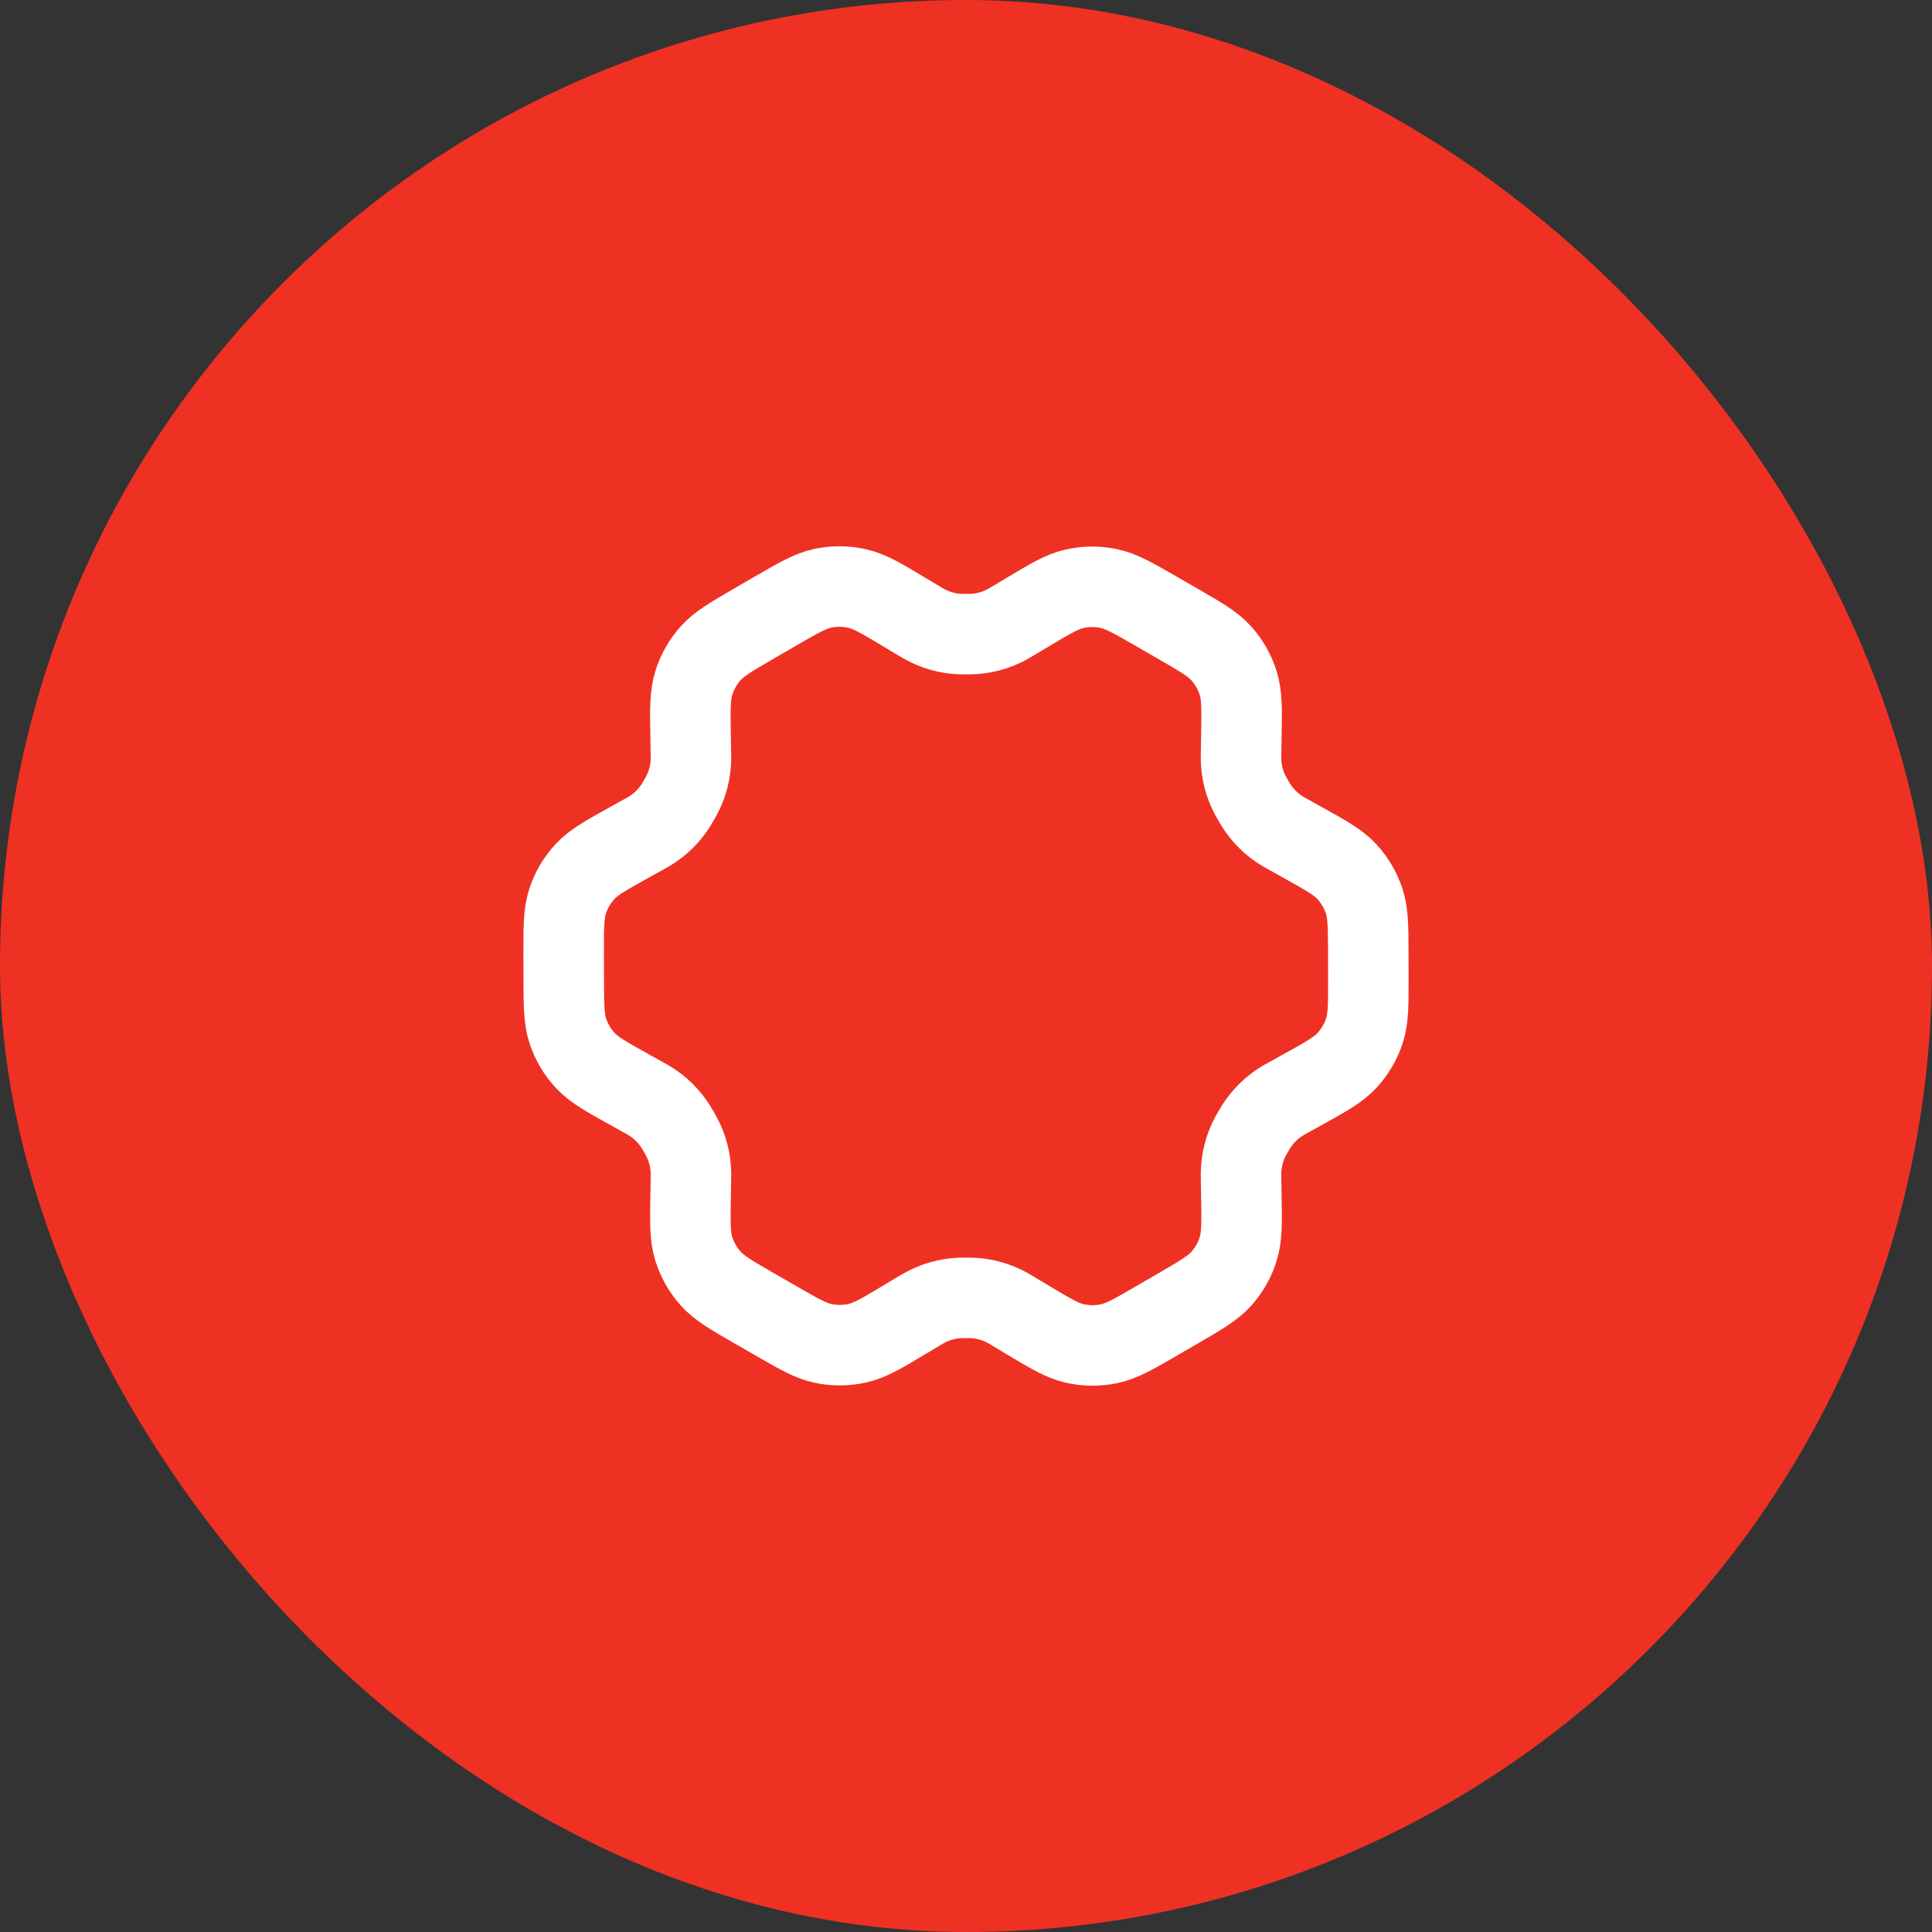
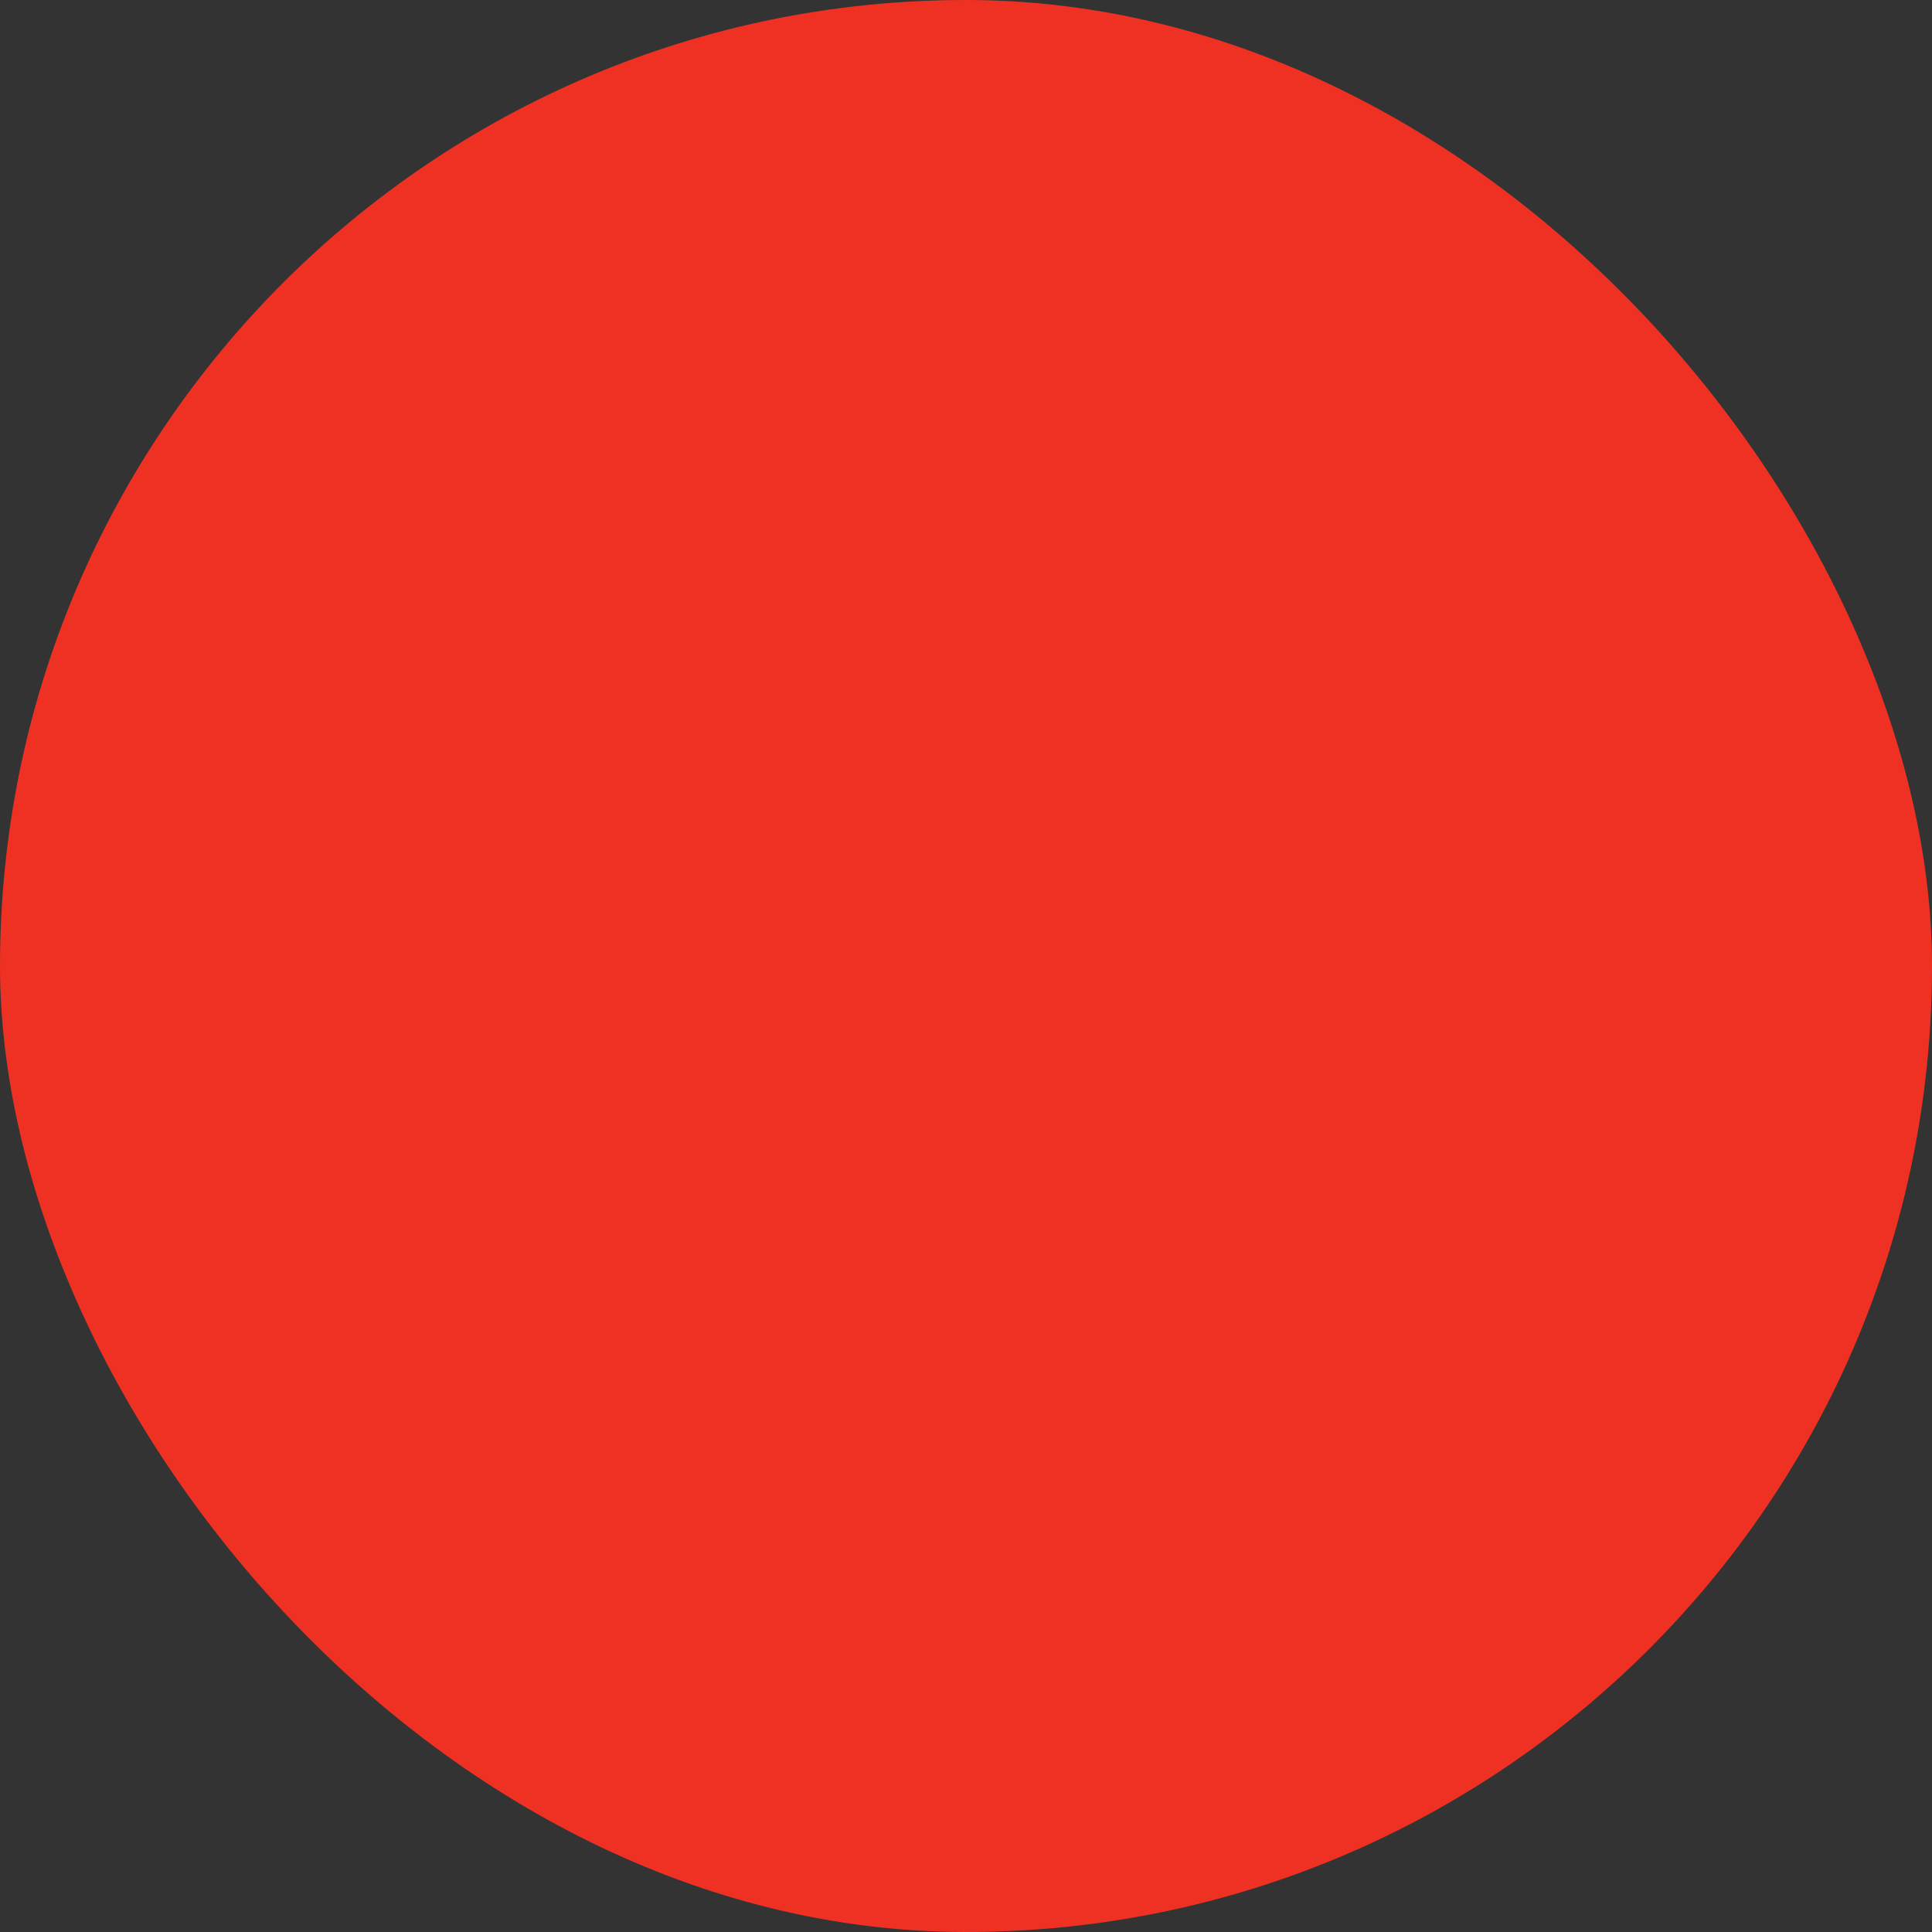
<svg xmlns="http://www.w3.org/2000/svg" width="48" height="48" viewBox="0 0 48 48" fill="none">
  <rect x="0" y="0" width="48" height="48" fill="#333333" stroke="none" />
  <rect width="48" height="48" rx="24" fill="#EF3124" />
-   <path d="M32.35 20.923L31.984 20.719C31.927 20.688 31.898 20.672 31.871 20.655C31.598 20.492 31.368 20.265 31.2 19.995C31.183 19.968 31.166 19.94 31.134 19.883L31.134 19.883C31.101 19.827 31.085 19.798 31.07 19.77C30.919 19.489 30.838 19.175 30.833 18.856C30.833 18.828 30.833 18.798 30.834 18.745L30.834 18.726L30.841 18.309C30.853 17.623 30.859 17.28 30.763 16.973C30.678 16.701 30.536 16.45 30.346 16.237C30.132 15.997 29.835 15.826 29.242 15.485L29.239 15.483L28.745 15.198C28.153 14.857 27.856 14.686 27.541 14.621C27.263 14.563 26.975 14.565 26.698 14.628C26.385 14.698 26.093 14.873 25.509 15.223L25.504 15.226L25.15 15.437C25.094 15.471 25.066 15.488 25.038 15.503C24.76 15.658 24.448 15.744 24.13 15.754C24.098 15.755 24.066 15.755 24 15.755H24C23.935 15.755 23.902 15.755 23.87 15.754C23.552 15.744 23.239 15.657 22.961 15.502C22.934 15.487 22.907 15.471 22.855 15.44L22.849 15.436L22.492 15.222L22.49 15.221C21.902 14.868 21.608 14.691 21.294 14.621C21.015 14.558 20.726 14.556 20.447 14.614C20.131 14.681 19.834 14.853 19.239 15.198L18.751 15.481C18.16 15.825 17.865 15.996 17.651 16.236C17.462 16.449 17.321 16.699 17.237 16.97C17.141 17.277 17.147 17.619 17.158 18.303L17.165 18.727C17.166 18.792 17.167 18.824 17.167 18.855C17.162 19.175 17.08 19.489 16.929 19.771C16.914 19.799 16.898 19.827 16.866 19.882C16.834 19.938 16.818 19.966 16.801 19.993C16.632 20.265 16.401 20.492 16.126 20.656C16.099 20.672 16.071 20.688 16.015 20.719L15.653 20.919L15.653 20.919C15.052 21.253 14.751 21.419 14.532 21.657C14.338 21.867 14.192 22.116 14.103 22.387C14.002 22.693 14.003 23.037 14.004 23.723L14.004 23.726L14.005 24.288L14.006 24.294C14.007 24.973 14.008 25.313 14.109 25.617C14.198 25.887 14.344 26.134 14.537 26.343C14.754 26.578 15.052 26.744 15.648 27.076L15.65 27.077L16.008 27.276L16.013 27.279C16.071 27.311 16.101 27.328 16.129 27.345C16.401 27.509 16.63 27.735 16.798 28.006C16.816 28.035 16.833 28.065 16.868 28.126L16.868 28.126C16.902 28.186 16.919 28.215 16.935 28.245C17.082 28.523 17.161 28.831 17.167 29.145C17.167 29.179 17.167 29.214 17.165 29.283L17.159 29.69L17.159 29.692C17.147 30.377 17.141 30.72 17.237 31.027C17.322 31.299 17.464 31.55 17.654 31.763C17.869 32.003 18.166 32.174 18.76 32.517L19.254 32.801C19.847 33.143 20.143 33.314 20.458 33.379C20.737 33.437 21.024 33.434 21.302 33.372C21.615 33.302 21.907 33.127 22.492 32.776L22.495 32.774L22.849 32.562C22.905 32.529 22.933 32.512 22.962 32.497C23.24 32.342 23.551 32.256 23.869 32.246C23.901 32.245 23.934 32.245 23.999 32.245C24.064 32.245 24.098 32.245 24.13 32.246C24.448 32.256 24.76 32.342 25.039 32.498C25.067 32.513 25.095 32.53 25.151 32.564L25.507 32.778L25.508 32.778C26.097 33.132 26.391 33.308 26.706 33.379C26.985 33.441 27.273 33.444 27.553 33.385C27.869 33.319 28.166 33.147 28.761 32.802L29.248 32.519C29.84 32.175 30.135 32.004 30.348 31.764C30.537 31.551 30.679 31.301 30.763 31.029C30.858 30.723 30.853 30.381 30.841 29.697L30.834 29.273L30.834 29.251C30.833 29.201 30.833 29.172 30.833 29.144C30.838 28.825 30.919 28.511 31.07 28.229C31.085 28.201 31.101 28.173 31.133 28.118L31.133 28.117C31.166 28.062 31.182 28.034 31.199 28.007C31.367 27.735 31.599 27.508 31.873 27.344C31.9 27.328 31.927 27.313 31.98 27.284L31.985 27.281L32.347 27.081C32.948 26.747 33.249 26.581 33.468 26.343C33.661 26.133 33.808 25.884 33.897 25.613C33.998 25.306 33.997 24.962 33.996 24.274L33.995 23.712C33.993 23.029 33.992 22.687 33.891 22.383C33.801 22.113 33.656 21.866 33.463 21.657C33.245 21.421 32.947 21.255 32.35 20.923Z" stroke="white" stroke-width="2" stroke-linecap="round" stroke-linejoin="round" />
</svg>